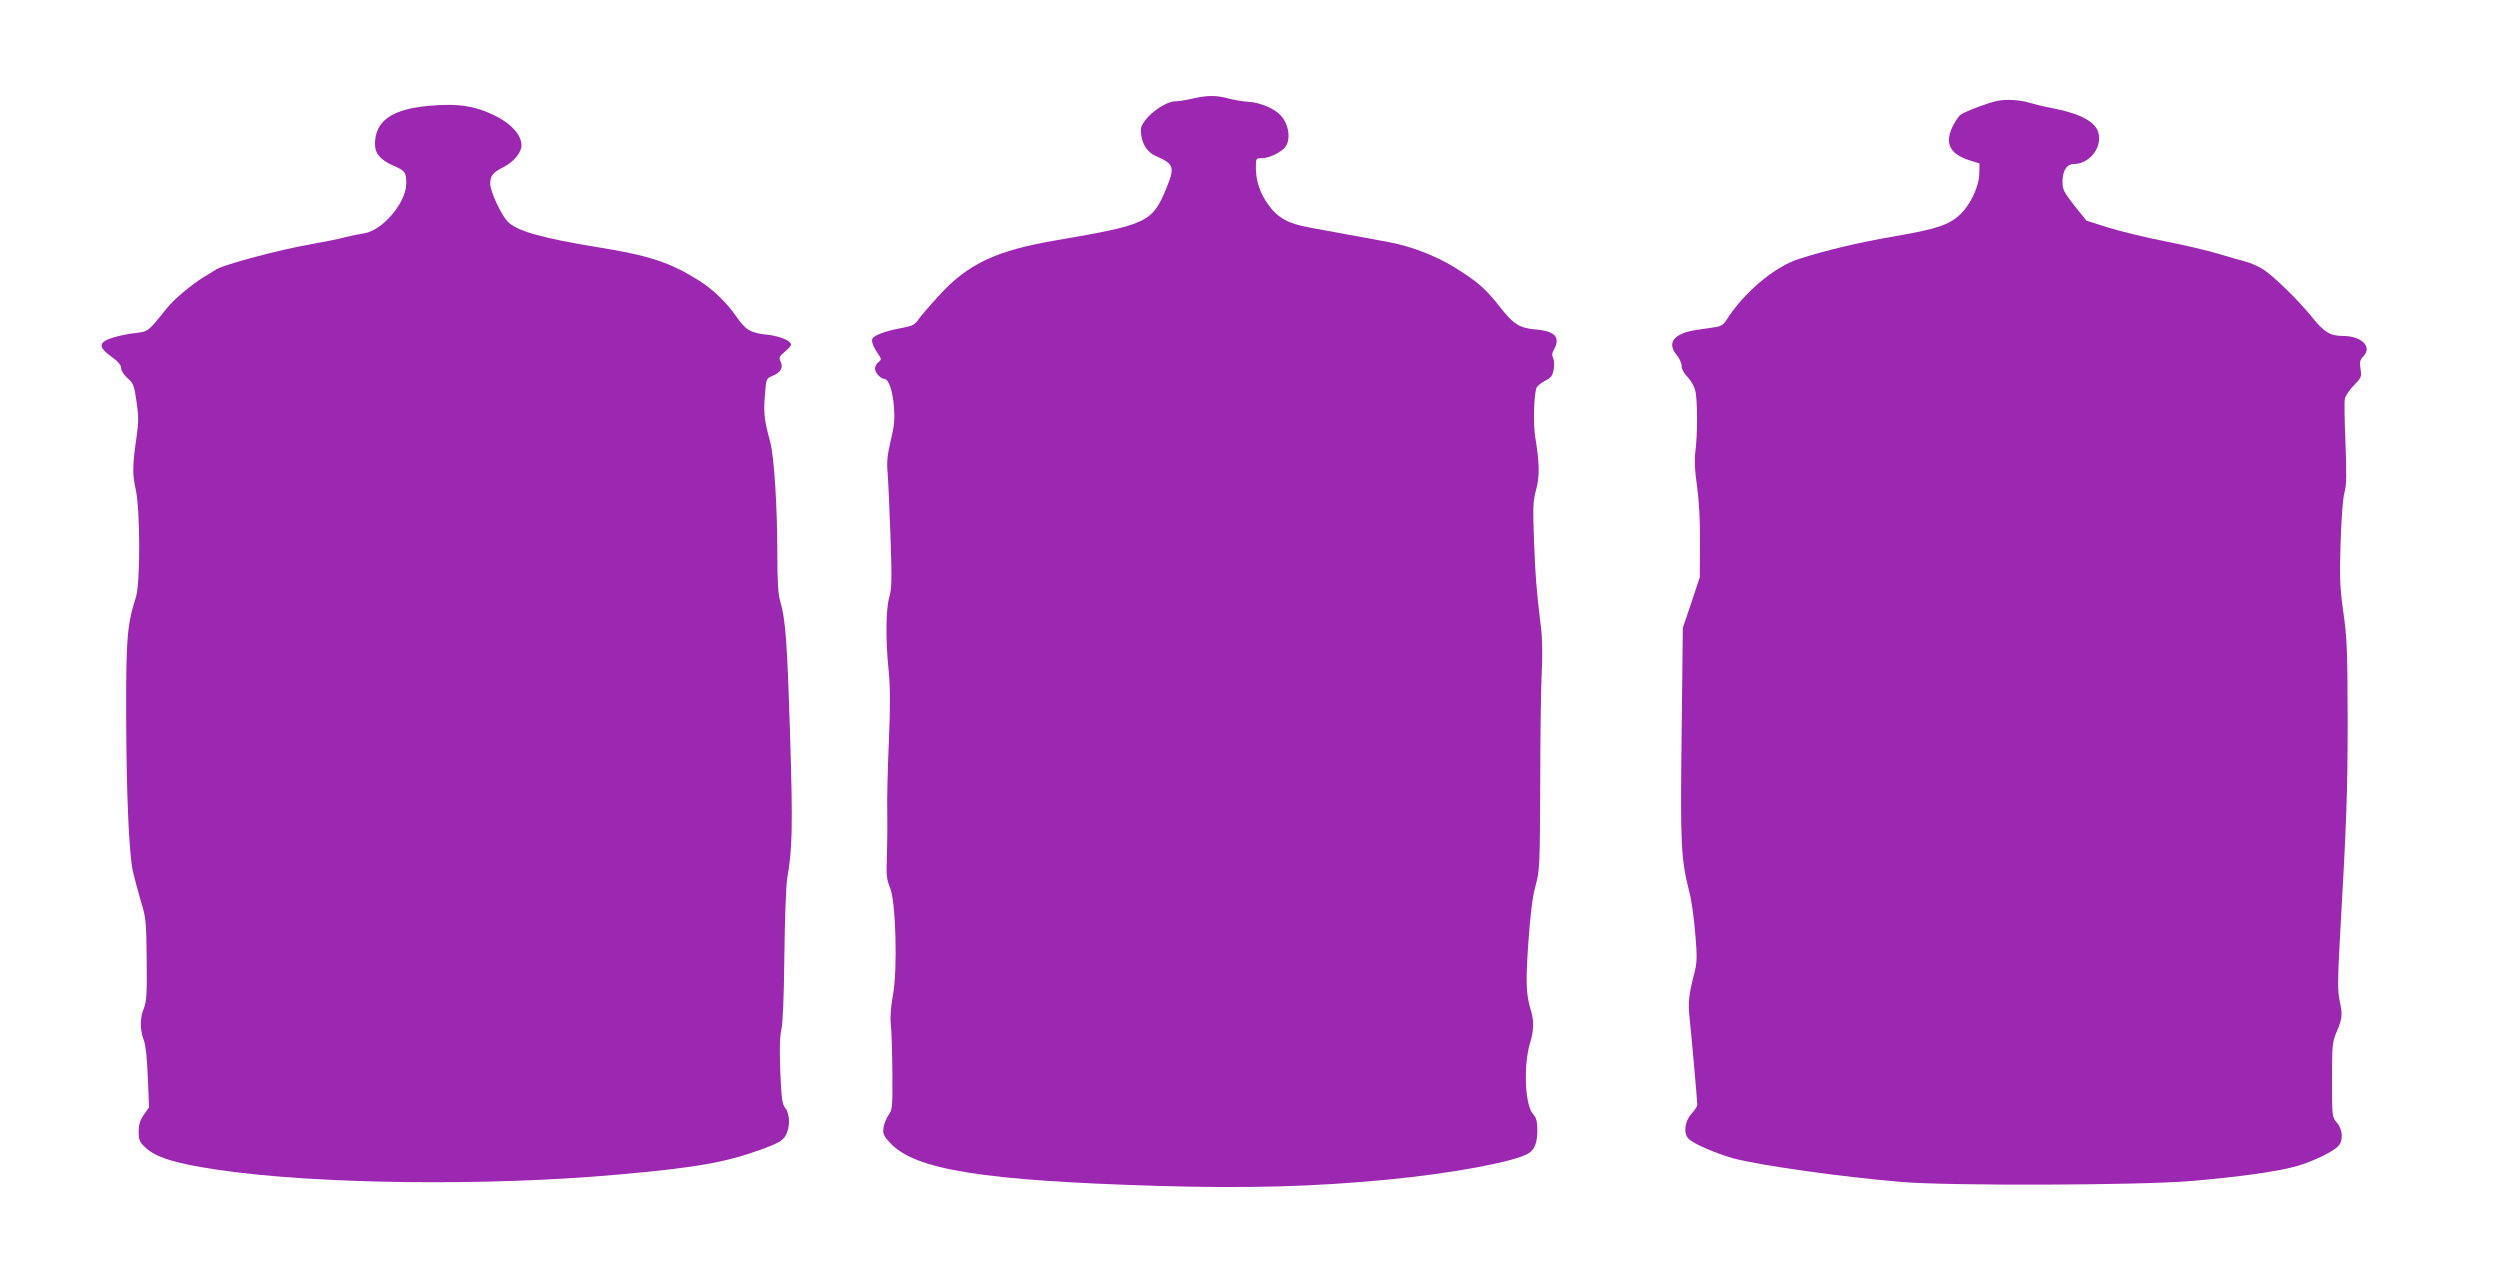
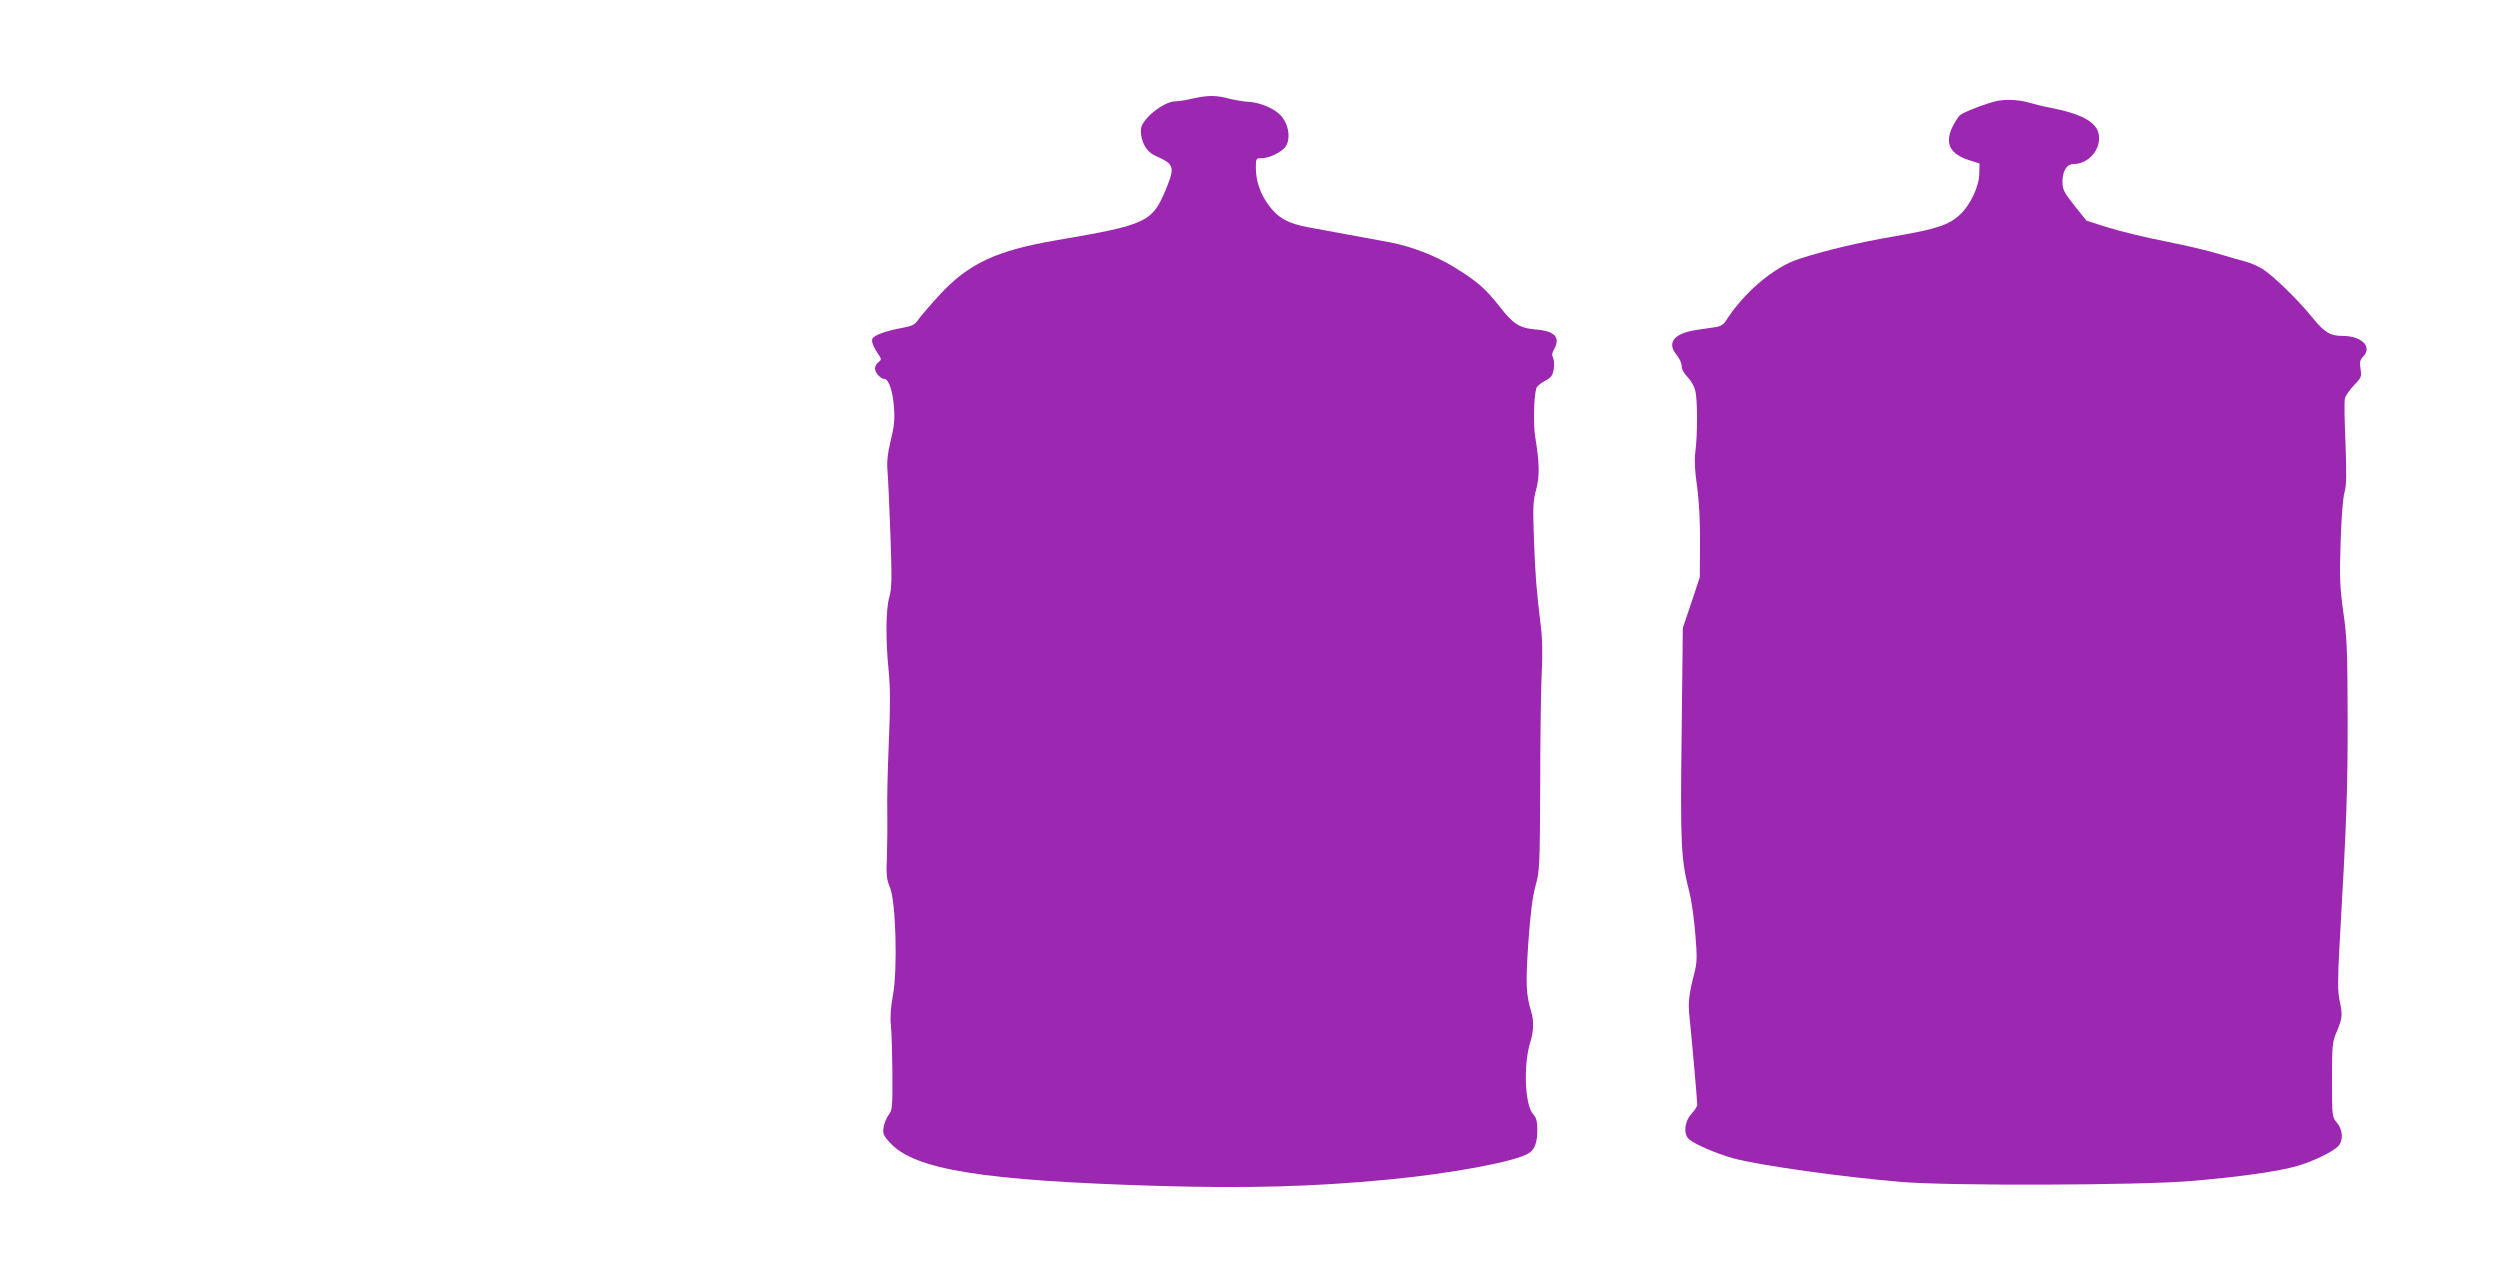
<svg xmlns="http://www.w3.org/2000/svg" version="1.0" width="1280pt" height="646pt" viewBox="0 0 1280 646" preserveAspectRatio="xMidYMid meet">
  <g transform="translate(0,646) scale(0.1,-0.1)" fill="#9c27b0" stroke="none">
-     <path d="M6105 5955 c-33 -8 -74 -14 -91 -14 -39 -1 -114 -49 -149 -95 -23 -30 -27 -43 -22 -78 7 -50 33 -88 73 -106 96 -42 101 -56 54 -170 -70 -170 -99 -183 -555 -261 -314 -53 -459 -121 -609 -286 -45 -49 -92 -104 -104 -121 -18 -27 -32 -34 -89 -44 -84 -16 -140 -37 -147 -56 -5 -14 7 -44 37 -87 10 -15 9 -20 -5 -31 -10 -7 -18 -22 -18 -33 0 -21 29 -53 48 -53 22 0 43 -62 49 -144 5 -67 1 -101 -17 -174 -16 -67 -20 -107 -16 -154 3 -35 10 -182 15 -328 8 -227 7 -273 -6 -318 -18 -65 -19 -221 -3 -377 8 -81 9 -176 1 -360 -6 -137 -10 -302 -8 -365 1 -63 0 -164 -2 -225 -4 -94 -2 -117 16 -160 30 -73 39 -419 15 -550 -11 -59 -15 -111 -11 -150 4 -33 7 -145 8 -248 1 -174 0 -190 -19 -215 -11 -15 -23 -44 -26 -64 -5 -31 -2 -41 32 -78 126 -139 473 -195 1377 -222 454 -13 792 -4 1168 32 336 32 661 93 727 136 31 20 44 58 43 123 0 40 -6 60 -21 76 -43 46 -51 253 -15 369 18 58 19 107 5 156 -27 87 -29 144 -15 353 11 153 21 234 37 292 21 77 22 97 24 525 0 245 4 504 8 575 4 79 3 165 -4 220 -24 199 -29 263 -36 449 -6 168 -5 202 11 259 19 69 17 139 -5 272 -10 64 -7 202 6 248 3 9 23 26 44 37 32 16 39 26 45 59 4 22 2 48 -3 58 -7 13 -6 26 4 43 35 63 6 95 -93 103 -83 7 -115 27 -187 120 -73 92 -112 126 -232 200 -93 57 -218 106 -331 127 -58 11 -255 47 -413 76 -104 19 -157 48 -205 114 -43 59 -65 123 -65 192 0 47 1 48 30 48 32 0 82 21 112 48 42 36 30 133 -24 180 -35 32 -109 60 -160 61 -20 1 -63 8 -95 16 -68 18 -108 18 -188 0z" />
+     <path d="M6105 5955 c-33 -8 -74 -14 -91 -14 -39 -1 -114 -49 -149 -95 -23 -30 -27 -43 -22 -78 7 -50 33 -88 73 -106 96 -42 101 -56 54 -170 -70 -170 -99 -183 -555 -261 -314 -53 -459 -121 -609 -286 -45 -49 -92 -104 -104 -121 -18 -27 -32 -34 -89 -44 -84 -16 -140 -37 -147 -56 -5 -14 7 -44 37 -87 10 -15 9 -20 -5 -31 -10 -7 -18 -22 -18 -33 0 -21 29 -53 48 -53 22 0 43 -62 49 -144 5 -67 1 -101 -17 -174 -16 -67 -20 -107 -16 -154 3 -35 10 -182 15 -328 8 -227 7 -273 -6 -318 -18 -65 -19 -221 -3 -377 8 -81 9 -176 1 -360 -6 -137 -10 -302 -8 -365 1 -63 0 -164 -2 -225 -4 -94 -2 -117 16 -160 30 -73 39 -419 15 -550 -11 -59 -15 -111 -11 -150 4 -33 7 -145 8 -248 1 -174 0 -190 -19 -215 -11 -15 -23 -44 -26 -64 -5 -31 -2 -41 32 -78 126 -139 473 -195 1377 -222 454 -13 792 -4 1168 32 336 32 661 93 727 136 31 20 44 58 43 123 0 40 -6 60 -21 76 -43 46 -51 253 -15 369 18 58 19 107 5 156 -27 87 -29 144 -15 353 11 153 21 234 37 292 21 77 22 97 24 525 0 245 4 504 8 575 4 79 3 165 -4 220 -24 199 -29 263 -36 449 -6 168 -5 202 11 259 19 69 17 139 -5 272 -10 64 -7 202 6 248 3 9 23 26 44 37 32 16 39 26 45 59 4 22 2 48 -3 58 -7 13 -6 26 4 43 35 63 6 95 -93 103 -83 7 -115 27 -187 120 -73 92 -112 126 -232 200 -93 57 -218 106 -331 127 -58 11 -255 47 -413 76 -104 19 -157 48 -205 114 -43 59 -65 123 -65 192 0 47 1 48 30 48 32 0 82 21 112 48 42 36 30 133 -24 180 -35 32 -109 60 -160 61 -20 1 -63 8 -95 16 -68 18 -108 18 -188 0" />
    <path d="M10225 5943 c-50 -10 -172 -57 -189 -72 -10 -9 -29 -38 -41 -64 -38 -82 -11 -135 86 -167 l54 -17 -1 -49 c0 -67 -45 -163 -99 -213 -57 -53 -121 -74 -330 -110 -187 -32 -351 -71 -492 -116 -128 -40 -285 -173 -376 -317 -11 -18 -28 -29 -49 -32 -18 -3 -63 -9 -100 -15 -118 -17 -156 -66 -103 -129 14 -17 25 -41 25 -56 0 -15 12 -38 29 -55 17 -17 35 -48 40 -68 13 -44 13 -230 1 -318 -5 -41 -3 -96 9 -175 10 -74 16 -177 15 -290 l-1 -175 -43 -130 -44 -130 -6 -540 c-7 -573 -4 -640 40 -815 11 -41 24 -137 30 -213 10 -118 9 -146 -5 -200 -29 -113 -33 -151 -24 -232 9 -82 39 -420 39 -442 0 -7 -13 -28 -30 -46 -36 -41 -42 -103 -12 -130 27 -25 142 -74 224 -97 136 -37 566 -97 868 -122 249 -20 1211 -17 1475 5 252 21 455 50 550 78 80 24 177 71 205 99 29 29 26 85 -5 122 -25 29 -25 31 -25 219 0 180 1 193 25 249 28 68 30 82 13 161 -9 44 -9 106 0 271 37 649 42 793 42 1163 -1 349 -3 419 -22 550 -18 130 -20 178 -14 360 4 128 12 228 20 255 10 36 11 87 5 250 -5 113 -7 216 -3 230 3 14 24 44 46 67 38 39 40 44 34 84 -6 35 -3 46 15 65 46 49 -10 104 -106 104 -64 0 -96 19 -159 98 -70 87 -200 213 -252 245 -23 14 -61 31 -85 37 -24 6 -87 25 -139 40 -52 16 -175 45 -272 64 -98 19 -229 51 -291 70 l-114 36 -62 77 c-54 69 -61 83 -61 123 0 55 22 90 56 90 77 0 142 75 130 150 -10 65 -88 108 -256 140 -29 5 -75 17 -103 25 -48 14 -118 18 -162 8z" />
-     <path d="M2195 5918 c-190 -17 -275 -78 -275 -196 0 -49 28 -81 96 -111 59 -26 64 -34 64 -91 0 -98 -124 -243 -218 -255 -26 -4 -69 -13 -97 -20 -27 -8 -104 -23 -170 -35 -159 -27 -451 -105 -489 -130 -17 -11 -44 -28 -60 -37 -70 -43 -154 -114 -194 -164 -95 -118 -92 -116 -157 -124 -33 -3 -85 -14 -115 -23 -77 -24 -79 -48 -11 -97 35 -25 51 -44 51 -59 0 -13 14 -35 33 -52 30 -26 34 -38 46 -120 11 -74 11 -107 1 -175 -22 -153 -23 -195 -5 -275 23 -106 24 -480 1 -551 -45 -141 -51 -211 -50 -608 1 -393 14 -700 34 -795 7 -30 25 -98 40 -150 28 -90 29 -105 31 -305 2 -175 -1 -216 -15 -249 -20 -48 -20 -108 0 -161 10 -26 17 -92 21 -193 l6 -152 -27 -38 c-19 -28 -26 -50 -26 -86 0 -42 4 -53 34 -81 55 -52 157 -83 376 -115 504 -74 1377 -84 2043 -24 406 36 556 63 741 131 80 30 102 42 117 67 25 41 25 110 0 142 -16 20 -20 49 -26 186 -4 113 -3 178 5 213 8 31 14 177 16 385 2 184 9 360 14 390 27 150 30 266 15 743 -15 478 -23 586 -51 681 -10 35 -14 103 -14 235 0 241 -16 500 -36 576 -31 114 -35 150 -28 239 7 88 7 88 40 102 42 18 55 40 41 72 -10 21 -8 27 21 51 18 14 32 31 32 36 0 20 -56 44 -120 51 -87 9 -112 24 -159 92 -49 71 -120 140 -191 185 -150 94 -256 129 -524 172 -282 46 -414 83 -458 132 -35 39 -88 154 -88 192 0 41 13 58 69 86 51 26 91 74 91 111 0 51 -50 109 -130 149 -105 53 -197 67 -345 53z" />
  </g>
</svg>